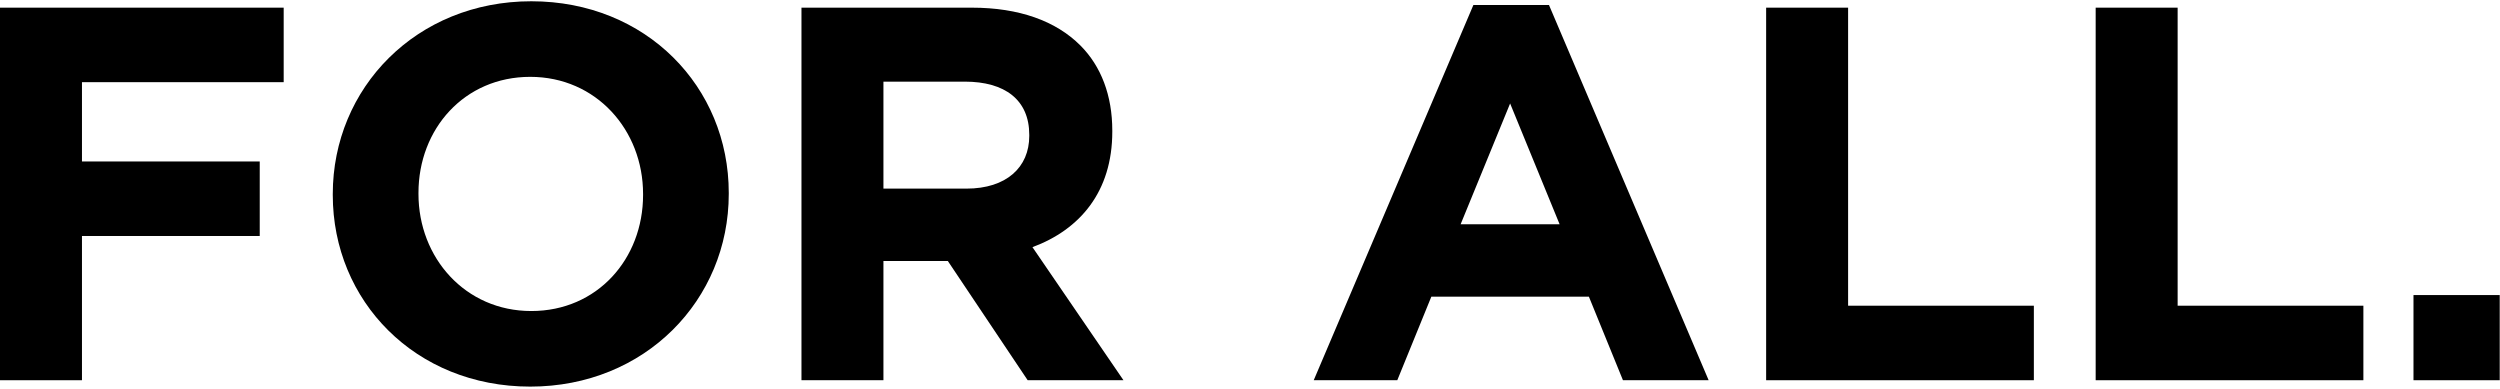
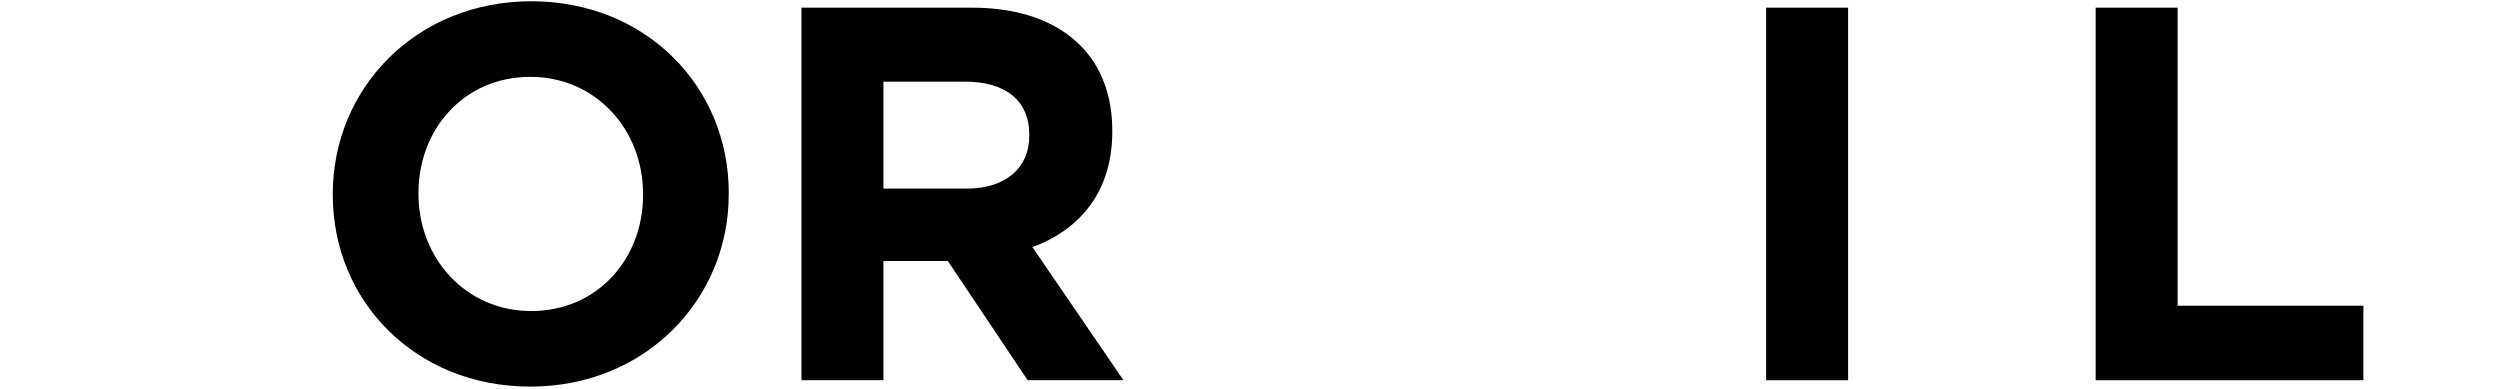
<svg xmlns="http://www.w3.org/2000/svg" width="836" height="130" viewBox="0 0 836 130" fill="none">
-   <path d="M0 127.146H27.409V78.914H86.854V53.996H27.409V27.478H94.863V2.561H0V127.146Z" fill="black" />
  <path d="M177.312 129.282C215.755 129.282 243.698 100.271 243.698 64.853V64.497C243.698 29.079 216.111 0.425 177.667 0.425C139.224 0.425 111.281 29.435 111.281 64.853V65.209C111.281 100.627 138.868 129.282 177.312 129.282ZM177.667 104.009C155.598 104.009 139.936 86.211 139.936 64.853V64.497C139.936 43.14 155.242 25.698 177.312 25.698C199.381 25.698 215.043 43.496 215.043 64.853V65.209C215.043 86.567 199.737 104.009 177.667 104.009Z" fill="black" />
  <path d="M268.011 127.146H295.42V87.279H316.955L343.652 127.146H375.688L345.254 82.651C361.094 76.778 371.951 64.141 371.951 44.03V43.674C371.951 31.927 368.213 22.138 361.272 15.197C353.085 7.01 340.805 2.561 324.964 2.561H268.011V127.146ZM295.42 63.073V27.3H322.651C335.999 27.3 344.186 33.351 344.186 45.097V45.454C344.186 55.954 336.533 63.073 323.185 63.073H295.42Z" fill="black" />
-   <path d="M439.309 127.146H467.252L478.642 99.203H531.324L542.715 127.146H571.369L517.976 1.671H492.703L439.309 127.146ZM488.431 74.998L504.983 34.597L521.535 74.998H488.431Z" fill="black" />
-   <path d="M590.598 127.146H680.121V102.229H618.007V2.561H590.598V127.146Z" fill="black" />
+   <path d="M590.598 127.146H680.121H618.007V2.561H590.598V127.146Z" fill="black" />
  <path d="M700.792 127.146H790.315V102.229H728.201V2.561H700.792V127.146Z" fill="black" />
-   <path d="M807.07 127.146H835.903V98.669H807.07V127.146Z" fill="black" />
</svg>